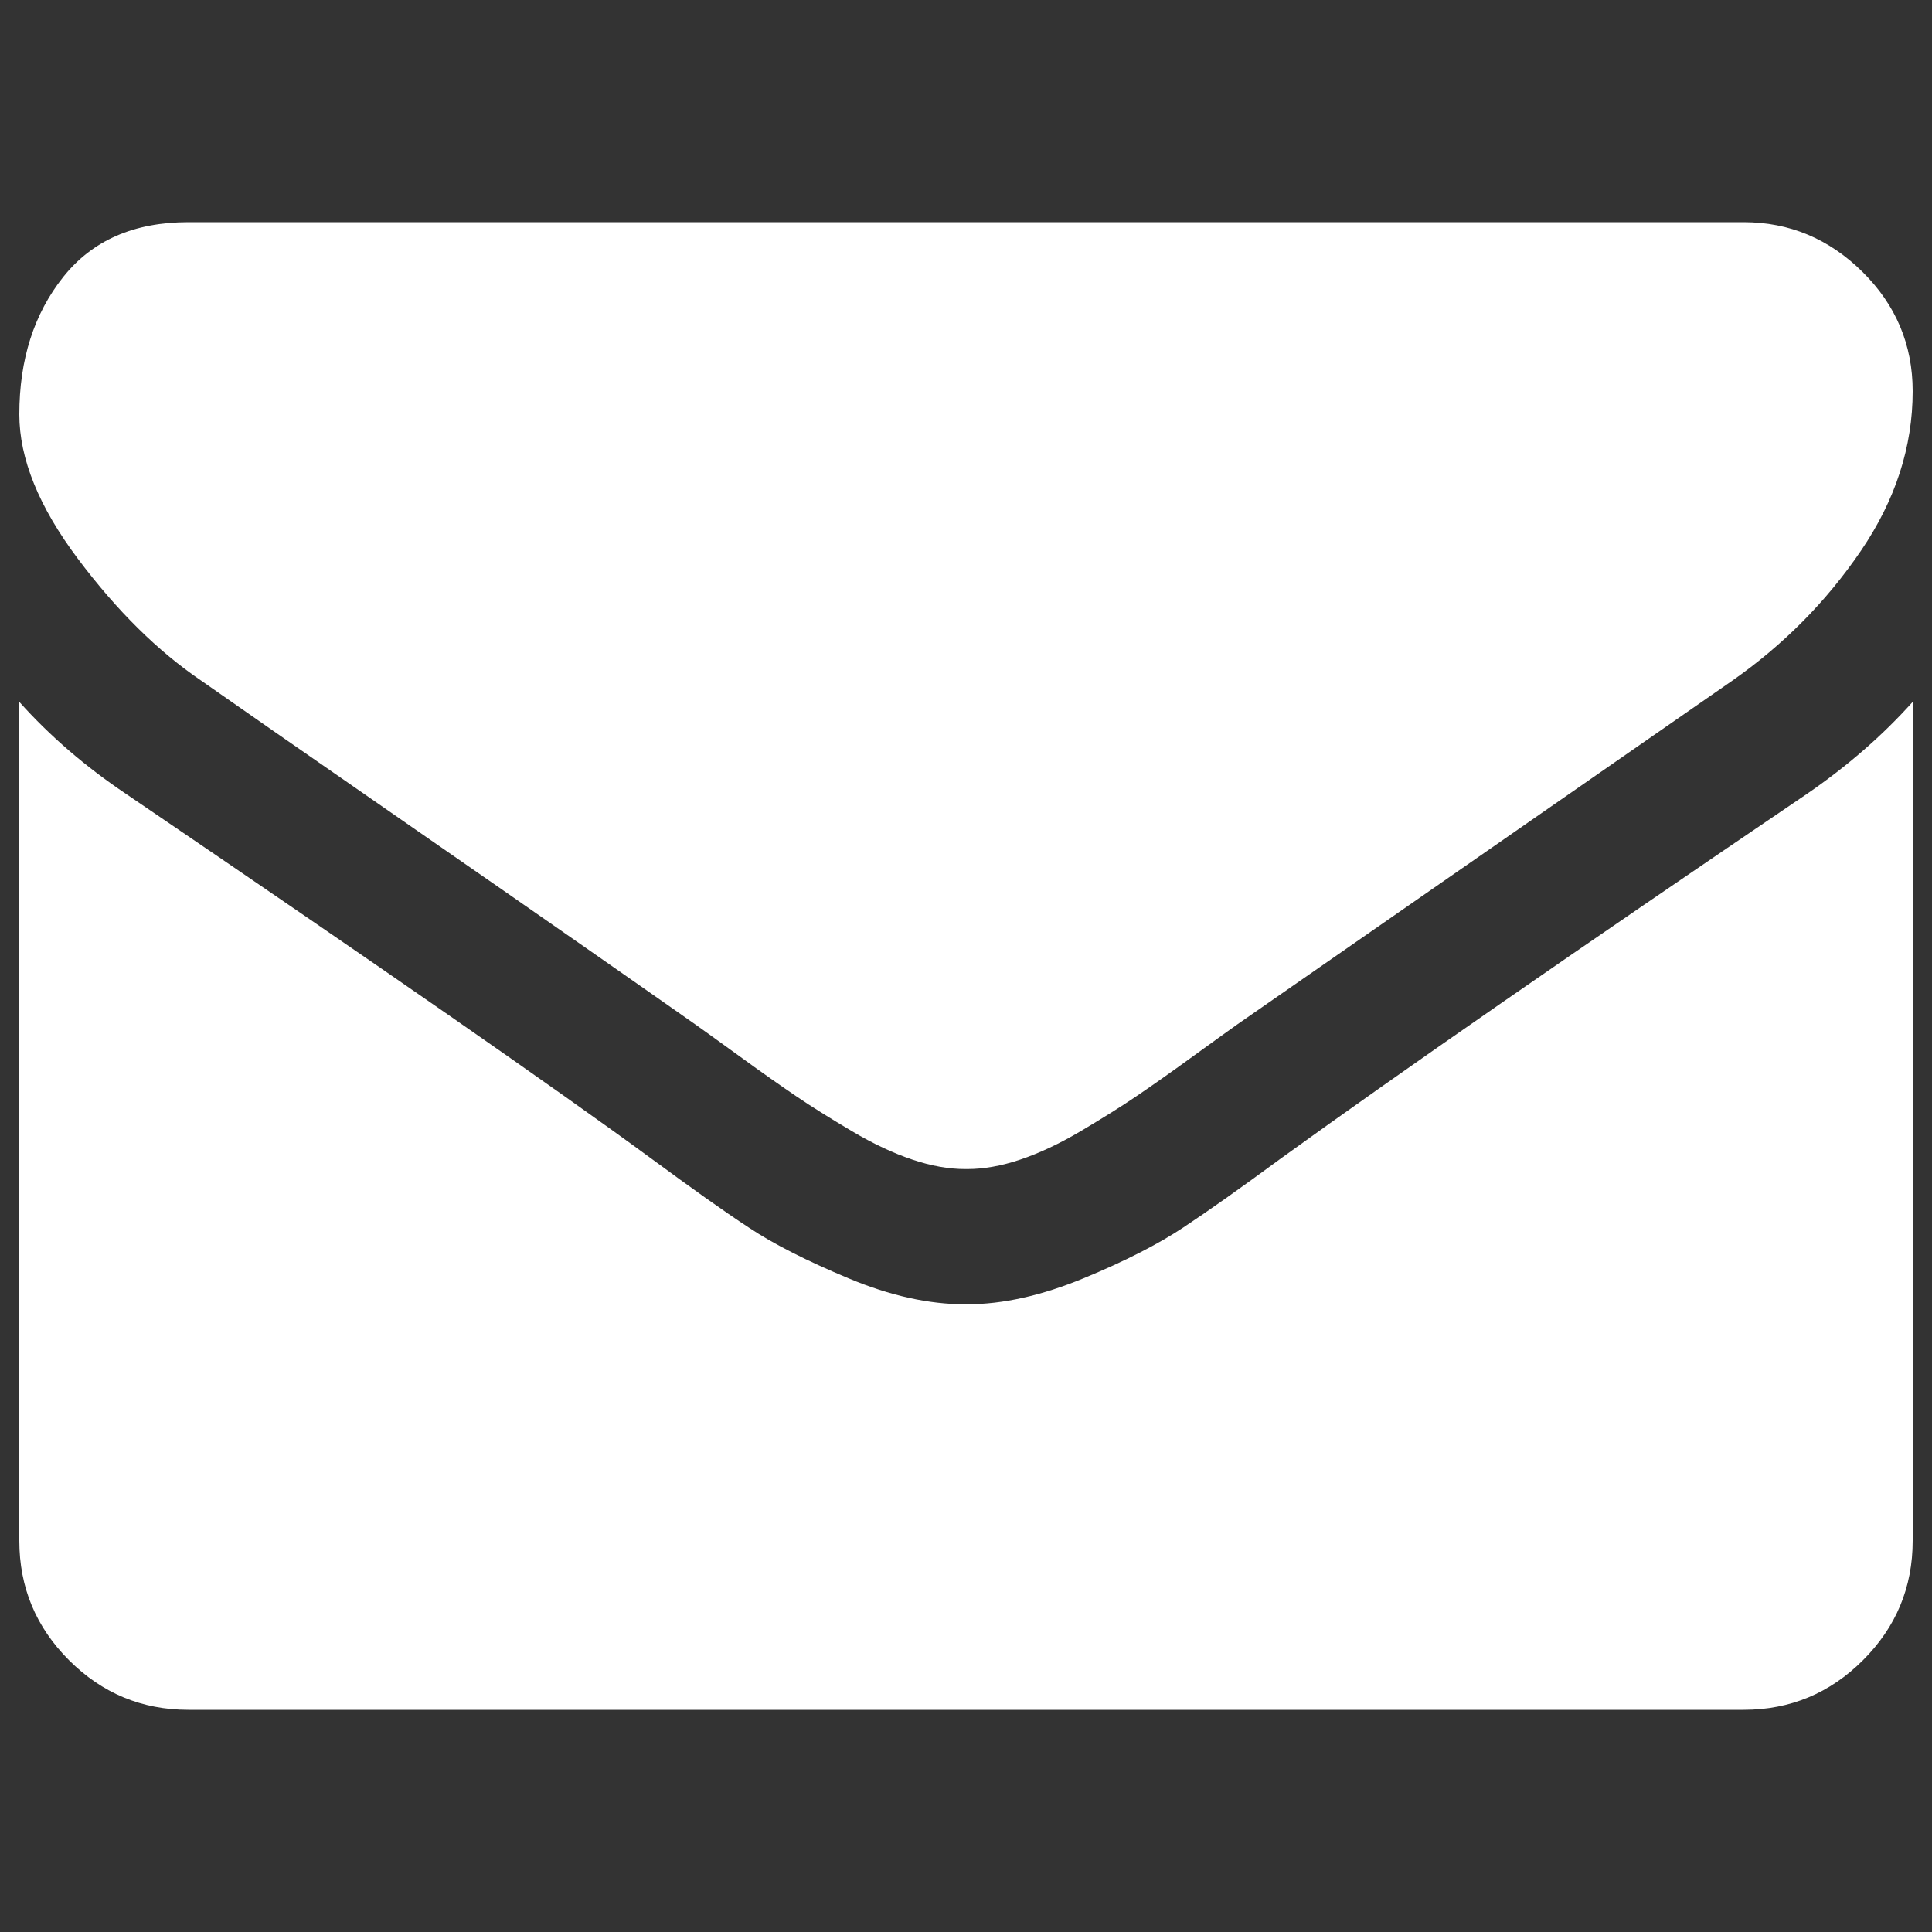
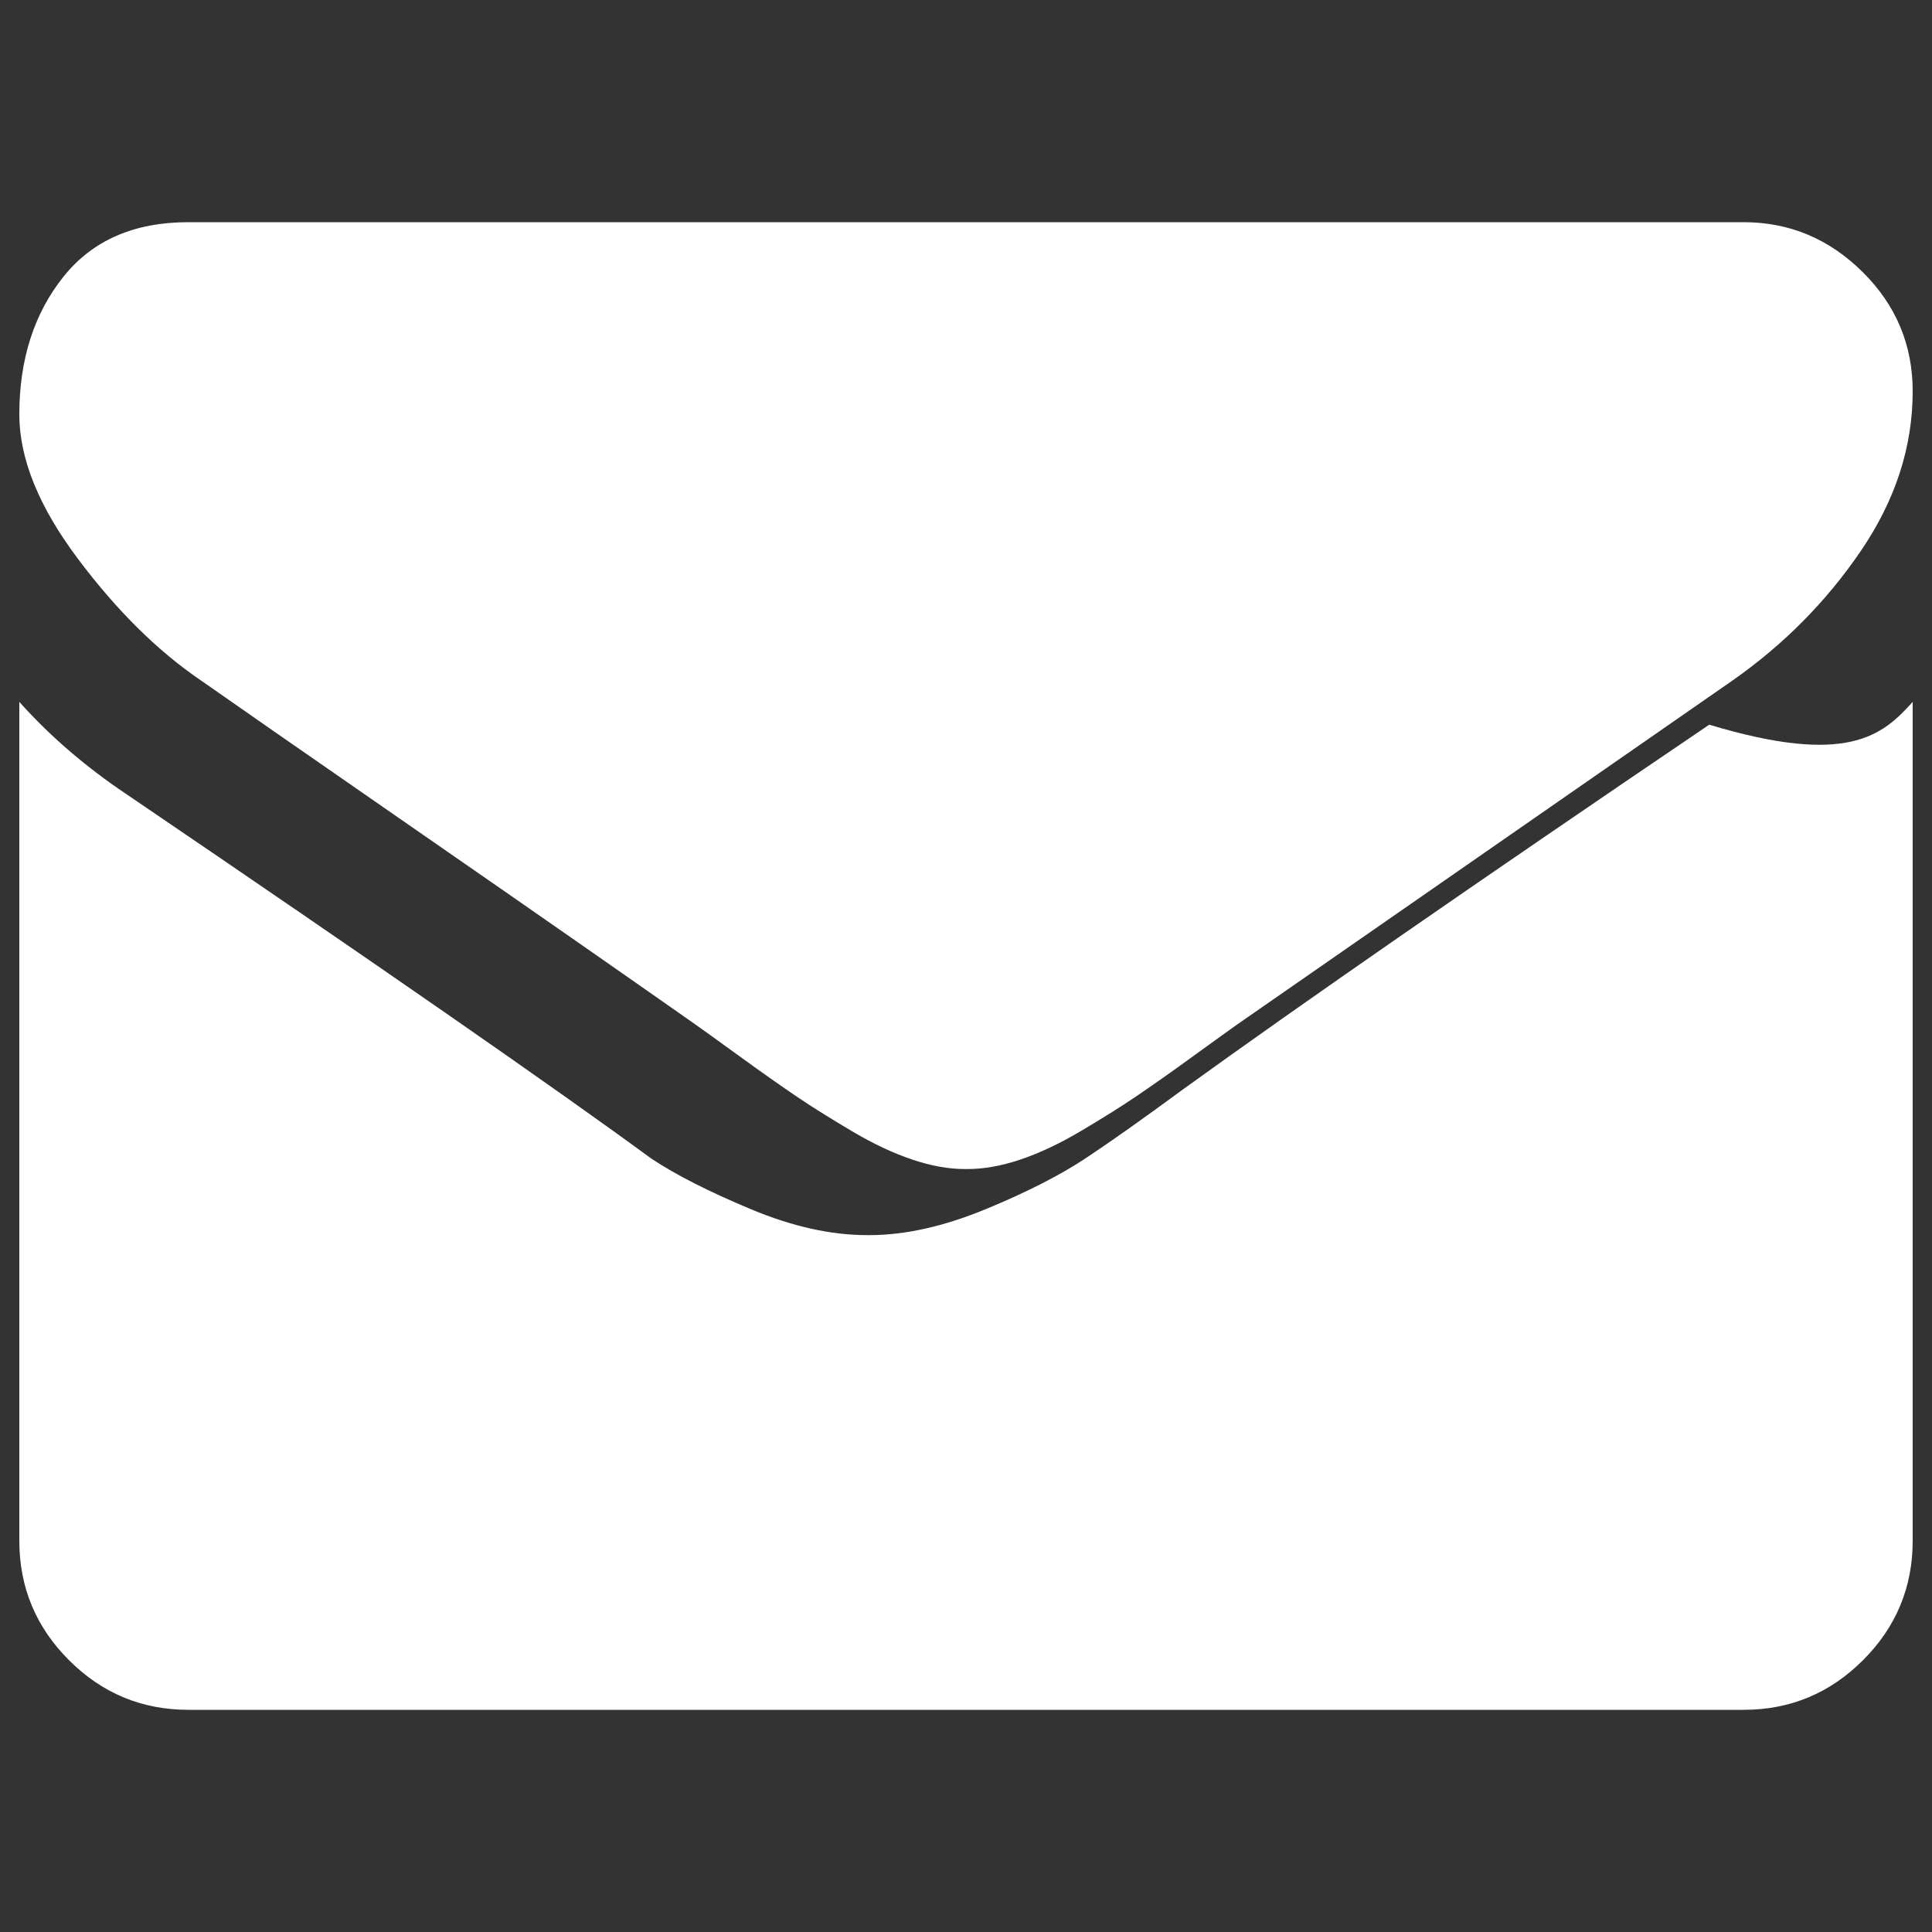
<svg xmlns="http://www.w3.org/2000/svg" xmlns:ns1="http://sodipodi.sourceforge.net/DTD/sodipodi-0.dtd" xmlns:ns2="http://www.inkscape.org/namespaces/inkscape" version="1.1" x="0px" y="0px" viewBox="0 0 1000 1000" enable-background="new 0 0 1000 1000" xml:space="preserve" id="svg8" ns1:docname="mailsite.svg" ns2:version="0.92.4 (5da689c313, 2019-01-14)">
  <rect x="0" y="0" width="1000" height="1000" fill="#333333" stroke="none" />
  <defs id="defs12" />
  <ns1:namedview pagecolor="#ffffff" bordercolor="#666666" borderopacity="1" objecttolerance="10" gridtolerance="10" guidetolerance="10" ns2:pageopacity="0" ns2:pageshadow="2" ns2:window-width="1080" ns2:window-height="869" id="namedview10" showgrid="false" ns2:zoom="0.236" ns2:cx="500" ns2:cy="500" ns2:window-x="0" ns2:window-y="0" ns2:window-maximized="0" ns2:current-layer="svg8" />
  <g id="g6" style="fill:#fff;fill-opacity:1">
-     <path d="M990,363.3v434.2c0,24.1-8.6,44.7-25.7,61.8S926.6,885,902.5,885h-805c-24.1,0-44.7-8.6-61.8-25.7S10,821.6,10,797.5V363.3c16,17.9,34.5,33.7,55.2,47.6c132,89.7,222.6,152.6,271.8,188.7c20.8,15.3,37.6,27.3,50.6,35.8c12.9,8.6,30.2,17.3,51.7,26.3s41.6,13.4,60.2,13.4h0.5h0.5c18.6,0,38.6-4.5,60.2-13.4s38.7-17.7,51.7-26.3s29.8-20.5,50.6-35.8c62-44.8,152.8-107.7,272.3-188.7C956.1,396.6,974.3,380.8,990,363.3z M990,202.5c0,28.8-8.9,56.3-26.8,82.6s-40.1,48.7-66.7,67.3c-137.1,95.2-222.4,154.4-255.9,177.7c-3.6,2.6-11.4,8.1-23.2,16.7c-11.8,8.6-21.7,15.5-29.5,20.8s-17.3,11.2-28.4,17.8s-21.6,11.5-31.4,14.8s-19,4.9-27.3,4.9H500h-0.5c-8.4,0-17.5-1.6-27.3-4.9c-9.8-3.3-20.3-8.2-31.4-14.8s-20.6-12.5-28.4-17.8c-7.8-5.3-17.7-12.2-29.5-20.8c-11.8-8.6-19.6-14.1-23.2-16.7c-33.2-23.3-80.9-56.6-143.3-99.8s-99.7-69.2-112.1-77.9c-22.6-15.3-43.9-36.4-64-63.2S10,237.5,10,214.5c0-28.4,7.6-52.1,22.7-71.1c15.1-19,36.7-28.4,64.8-28.4h805c23.7,0,44.2,8.6,61.5,25.7C981.3,157.8,990,178.4,990,202.5z" id="path4" style="fill:#fff;fill-opacity:1" />
+     <path d="M990,363.3v434.2c0,24.1-8.6,44.7-25.7,61.8S926.6,885,902.5,885h-805c-24.1,0-44.7-8.6-61.8-25.7S10,821.6,10,797.5V363.3c16,17.9,34.5,33.7,55.2,47.6c132,89.7,222.6,152.6,271.8,188.7c12.9,8.6,30.2,17.3,51.7,26.3s41.6,13.4,60.2,13.4h0.5h0.5c18.6,0,38.6-4.5,60.2-13.4s38.7-17.7,51.7-26.3s29.8-20.5,50.6-35.8c62-44.8,152.8-107.7,272.3-188.7C956.1,396.6,974.3,380.8,990,363.3z M990,202.5c0,28.8-8.9,56.3-26.8,82.6s-40.1,48.7-66.7,67.3c-137.1,95.2-222.4,154.4-255.9,177.7c-3.6,2.6-11.4,8.1-23.2,16.7c-11.8,8.6-21.7,15.5-29.5,20.8s-17.3,11.2-28.4,17.8s-21.6,11.5-31.4,14.8s-19,4.9-27.3,4.9H500h-0.5c-8.4,0-17.5-1.6-27.3-4.9c-9.8-3.3-20.3-8.2-31.4-14.8s-20.6-12.5-28.4-17.8c-7.8-5.3-17.7-12.2-29.5-20.8c-11.8-8.6-19.6-14.1-23.2-16.7c-33.2-23.3-80.9-56.6-143.3-99.8s-99.7-69.2-112.1-77.9c-22.6-15.3-43.9-36.4-64-63.2S10,237.5,10,214.5c0-28.4,7.6-52.1,22.7-71.1c15.1-19,36.7-28.4,64.8-28.4h805c23.7,0,44.2,8.6,61.5,25.7C981.3,157.8,990,178.4,990,202.5z" id="path4" style="fill:#fff;fill-opacity:1" />
  </g>
</svg>